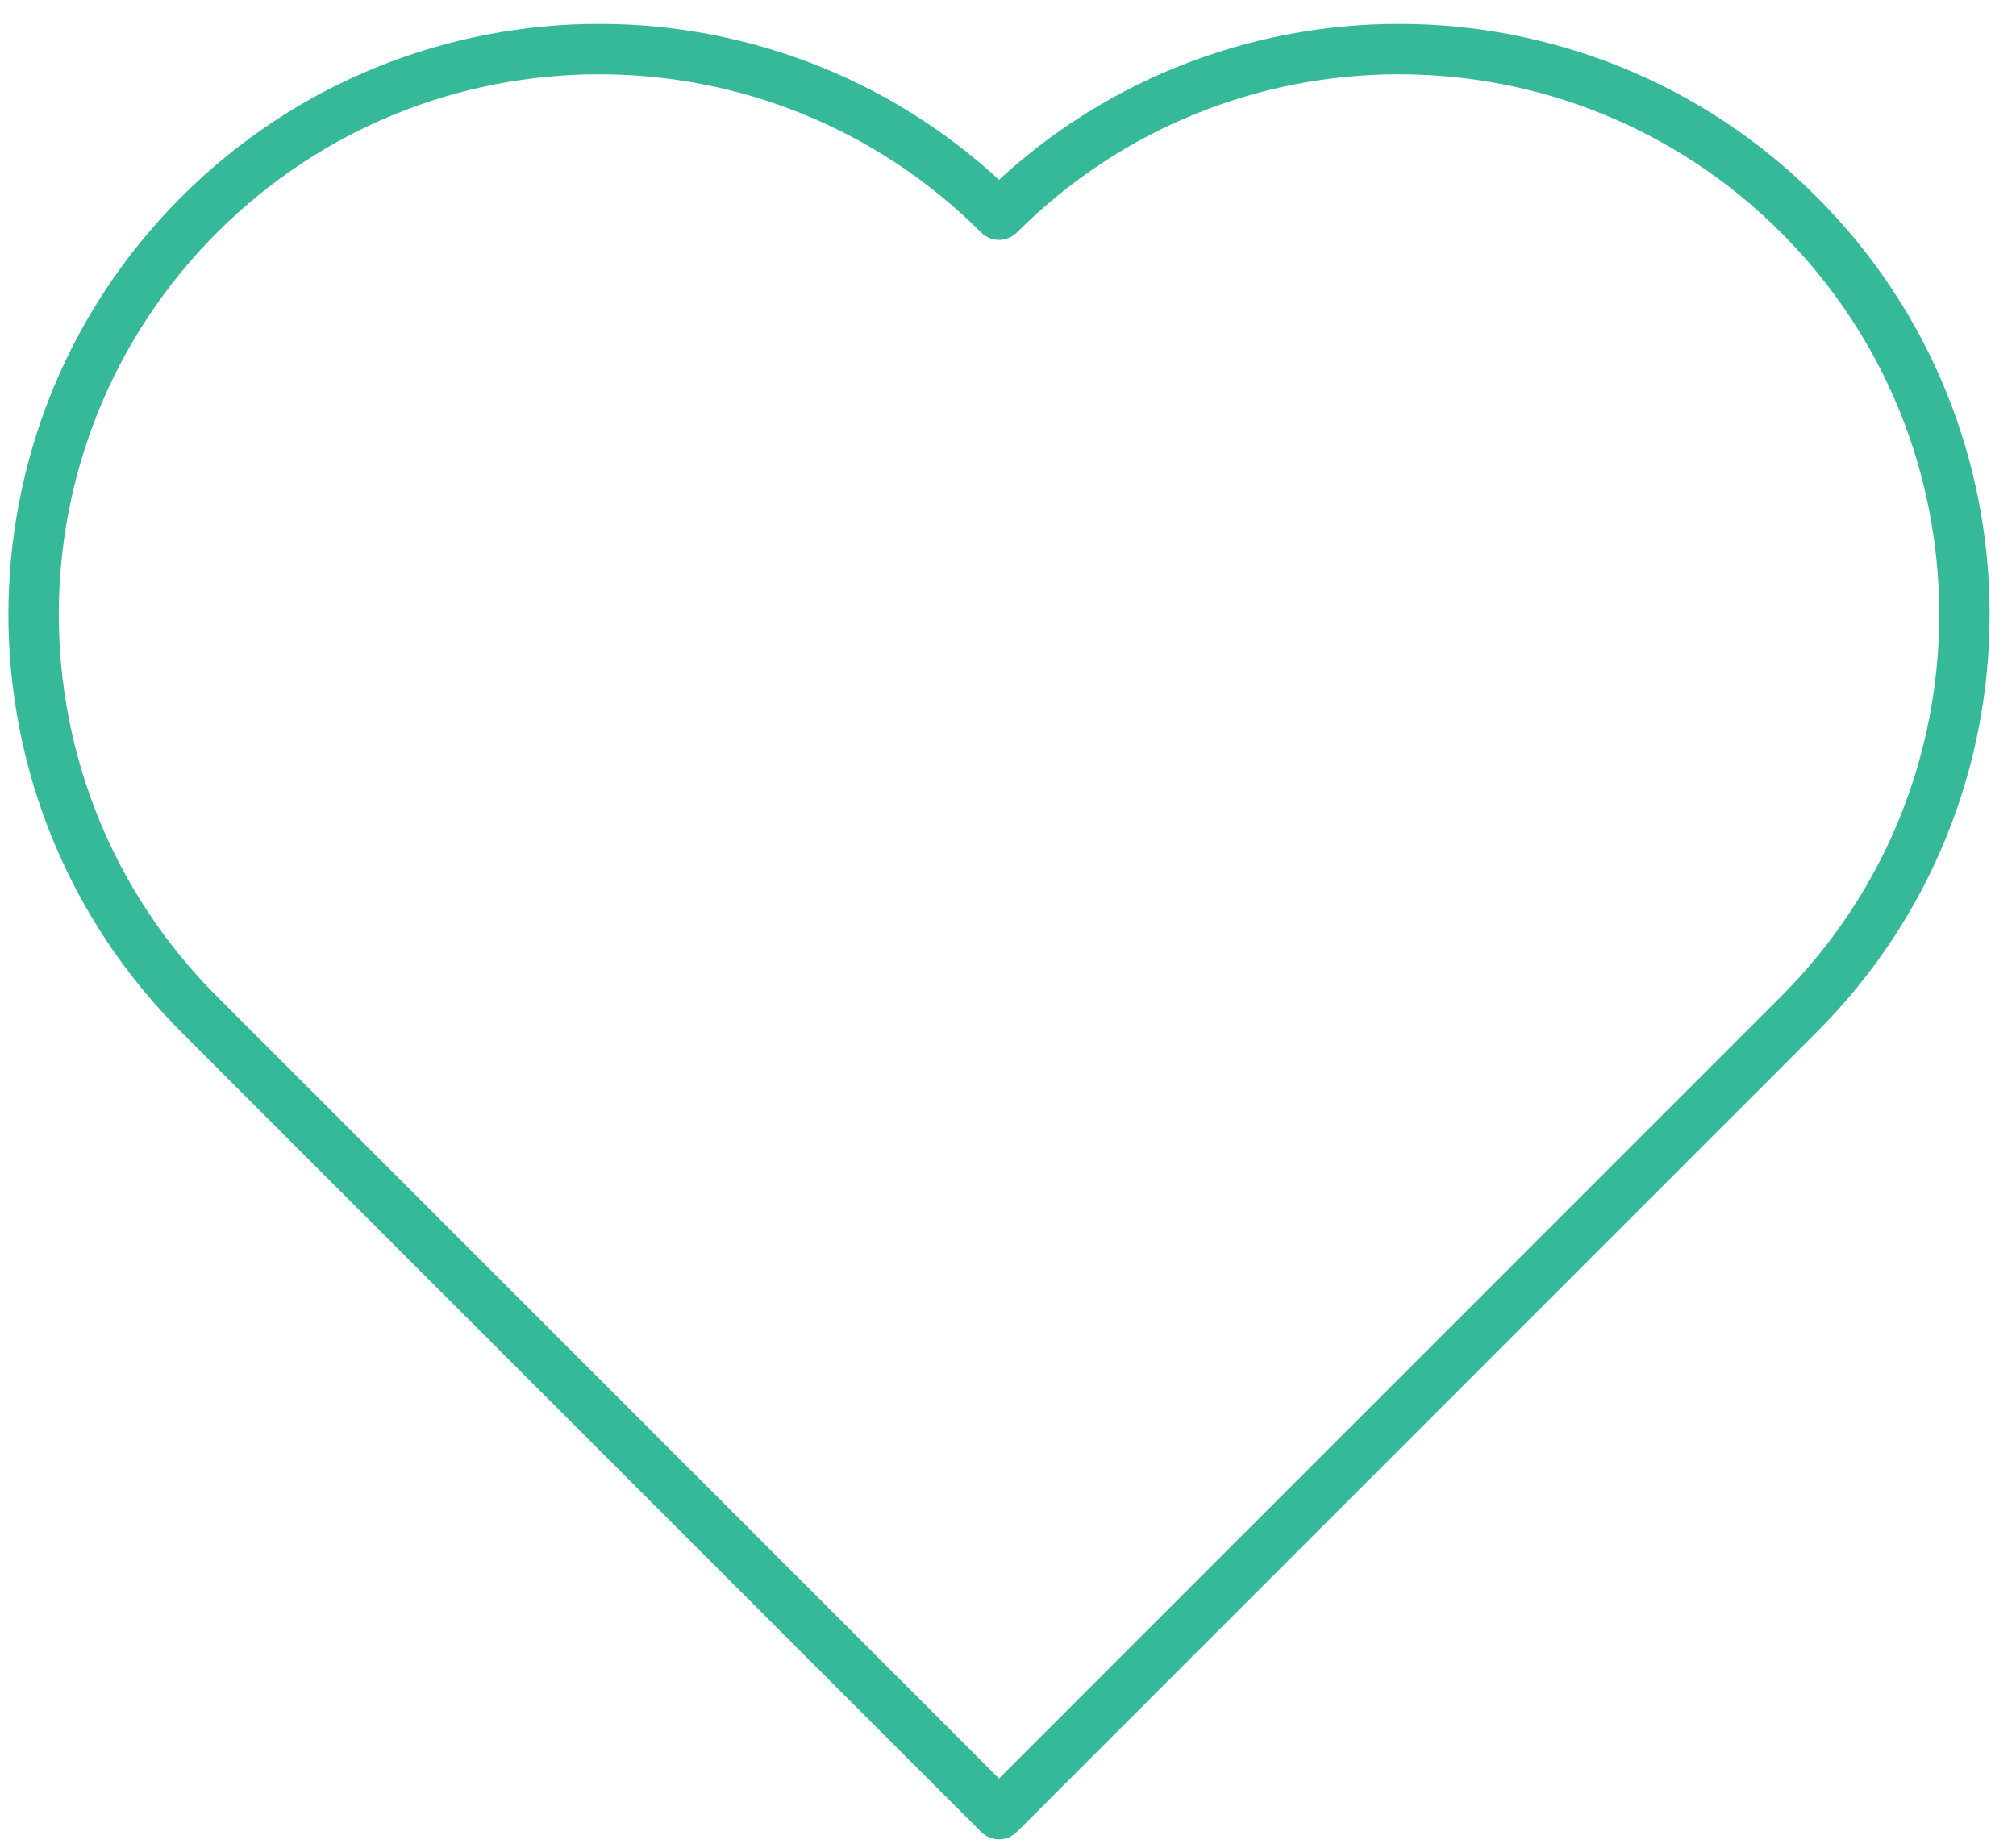
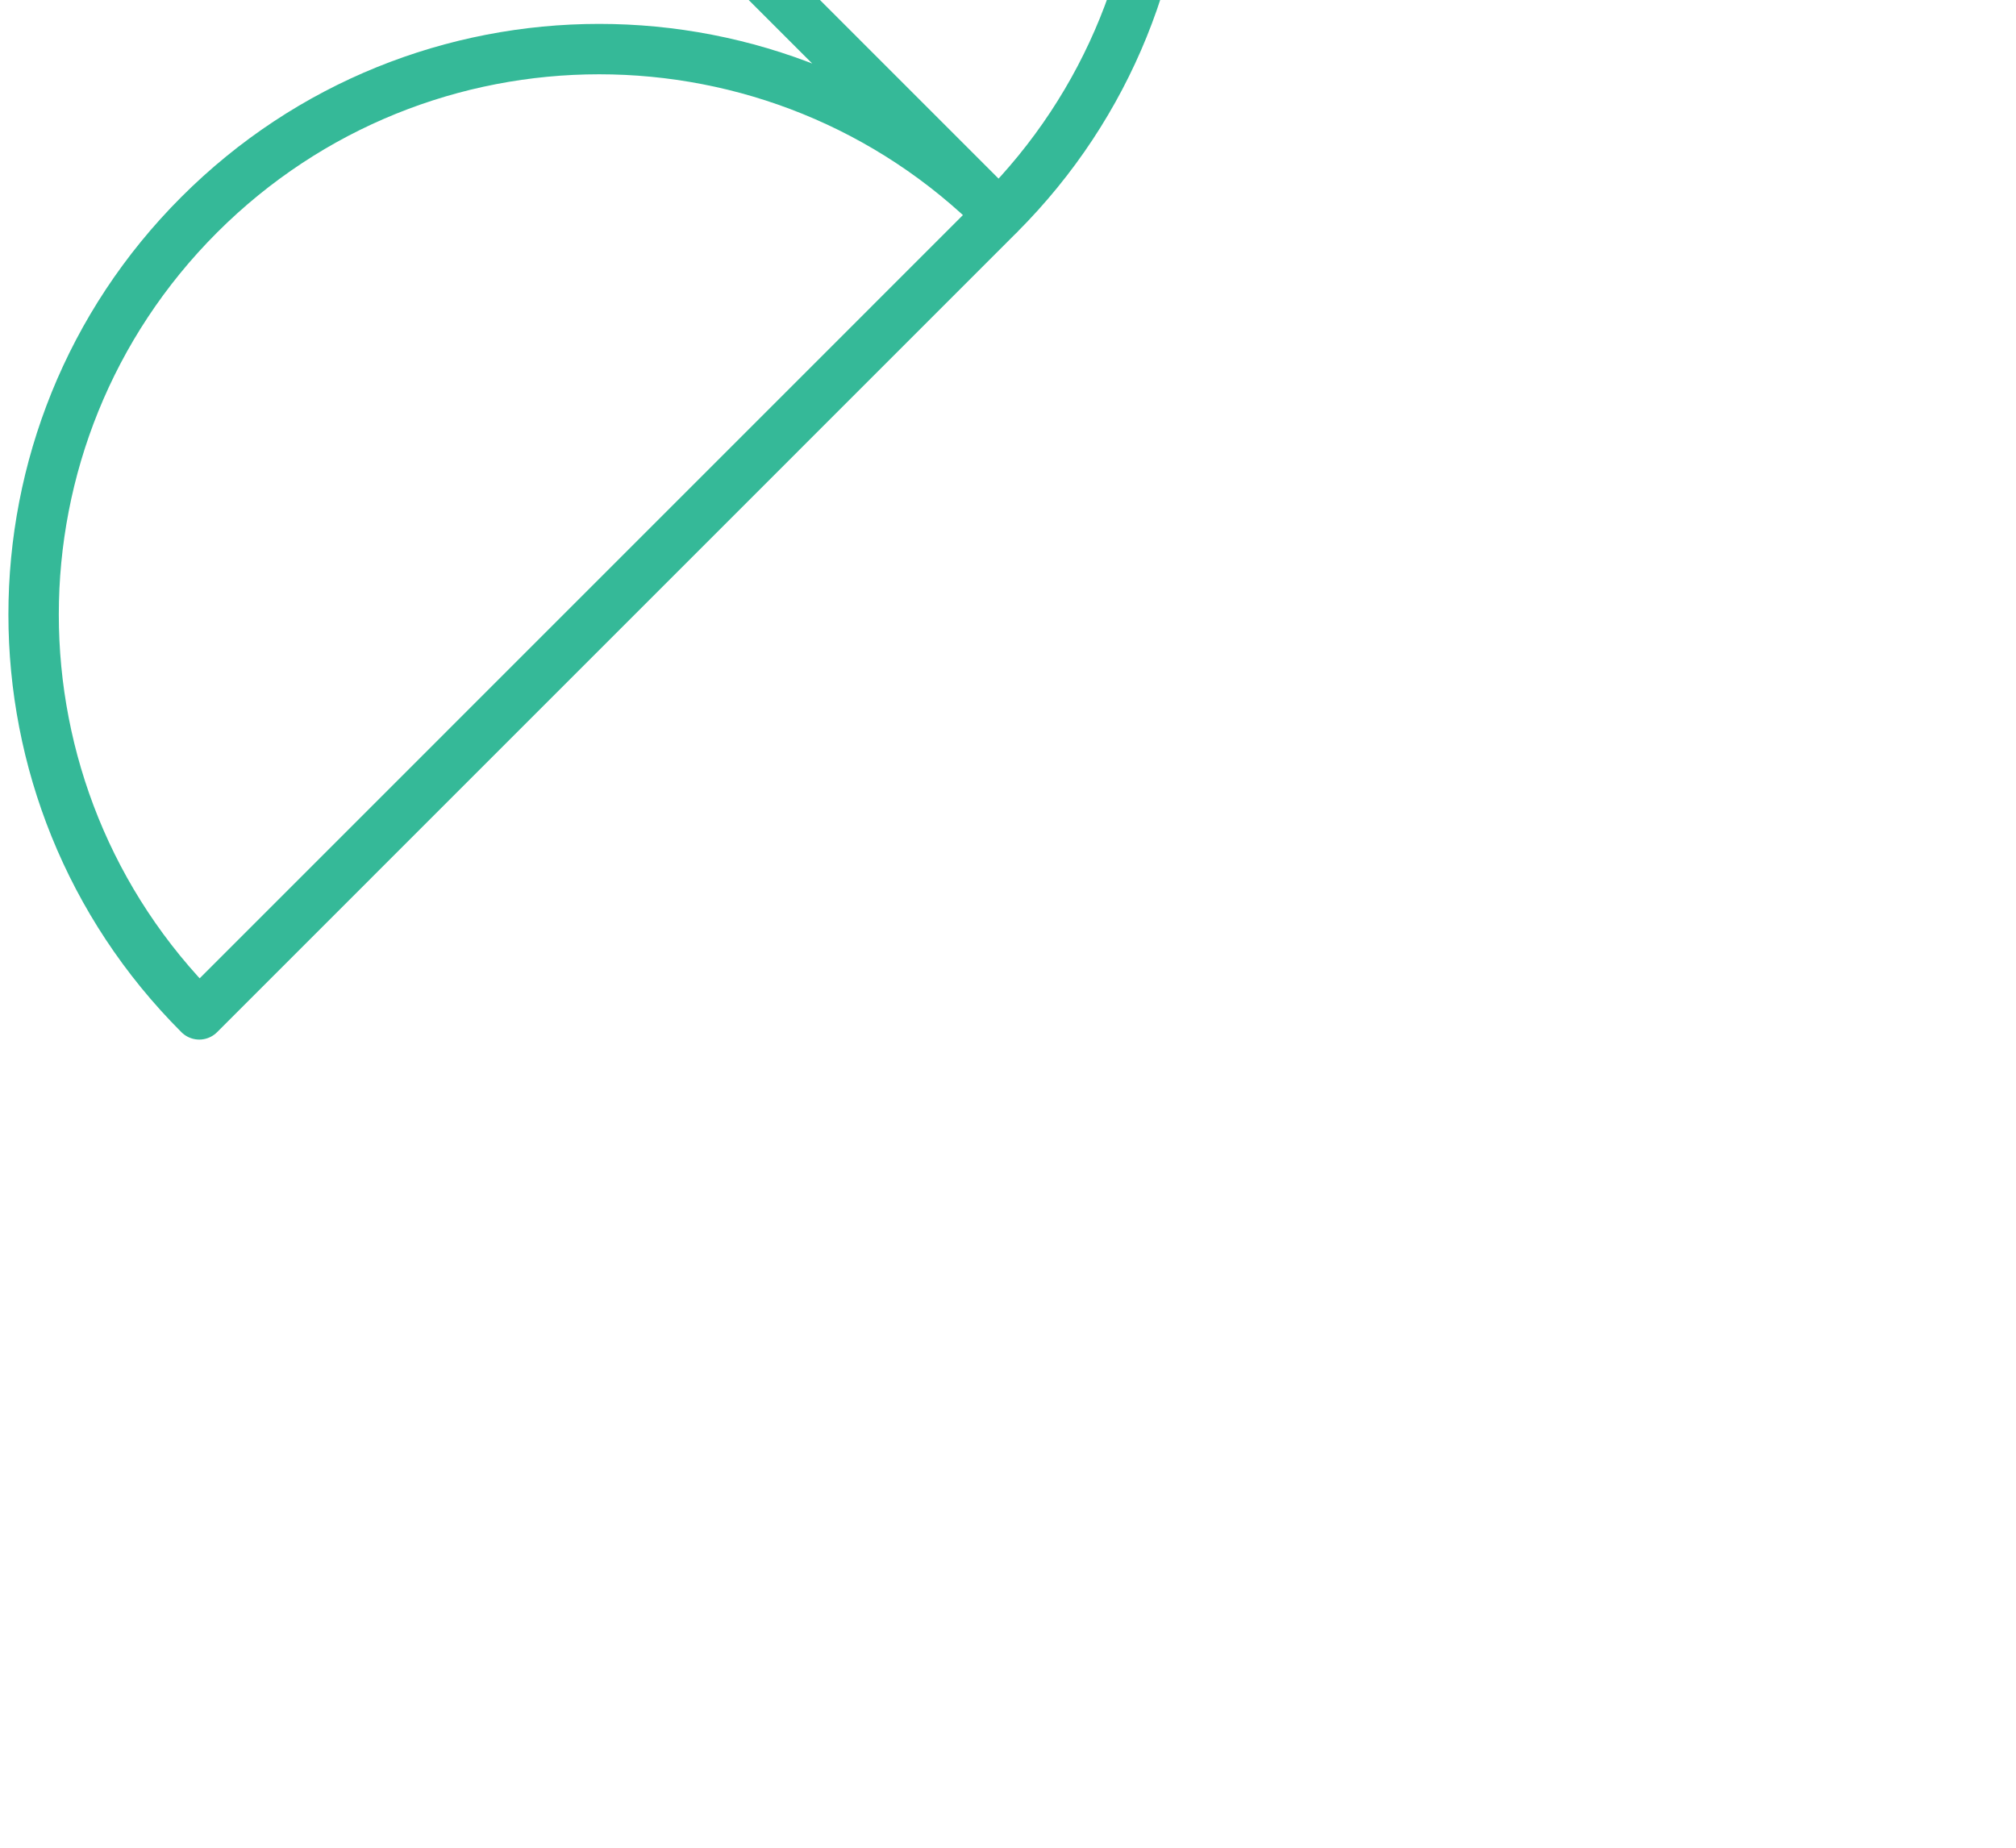
<svg xmlns="http://www.w3.org/2000/svg" width="100%" height="100%" viewBox="0 0 60 55" version="1.1" xml:space="preserve" style="fill-rule:evenodd;clip-rule:evenodd;stroke-linecap:round;stroke-linejoin:round;stroke-miterlimit:10;">
-   <path id="dedication-icon" d="M29.733,6.391c-6.573,-6.573 -17.23,-6.573 -23.803,0c-6.573,6.573 -6.573,17.23 0,23.803l23.803,23.806l23.803,-23.806c6.573,-6.573 6.573,-17.23 0,-23.803c-6.573,-6.573 -17.23,-6.573 -23.803,0Z" style="fill:none;fill-rule:nonzero;stroke:#35b998;stroke-width:1.5px;" />
+   <path id="dedication-icon" d="M29.733,6.391c-6.573,-6.573 -17.23,-6.573 -23.803,0c-6.573,6.573 -6.573,17.23 0,23.803l23.803,-23.806c6.573,-6.573 6.573,-17.23 0,-23.803c-6.573,-6.573 -17.23,-6.573 -23.803,0Z" style="fill:none;fill-rule:nonzero;stroke:#35b998;stroke-width:1.5px;" />
</svg>